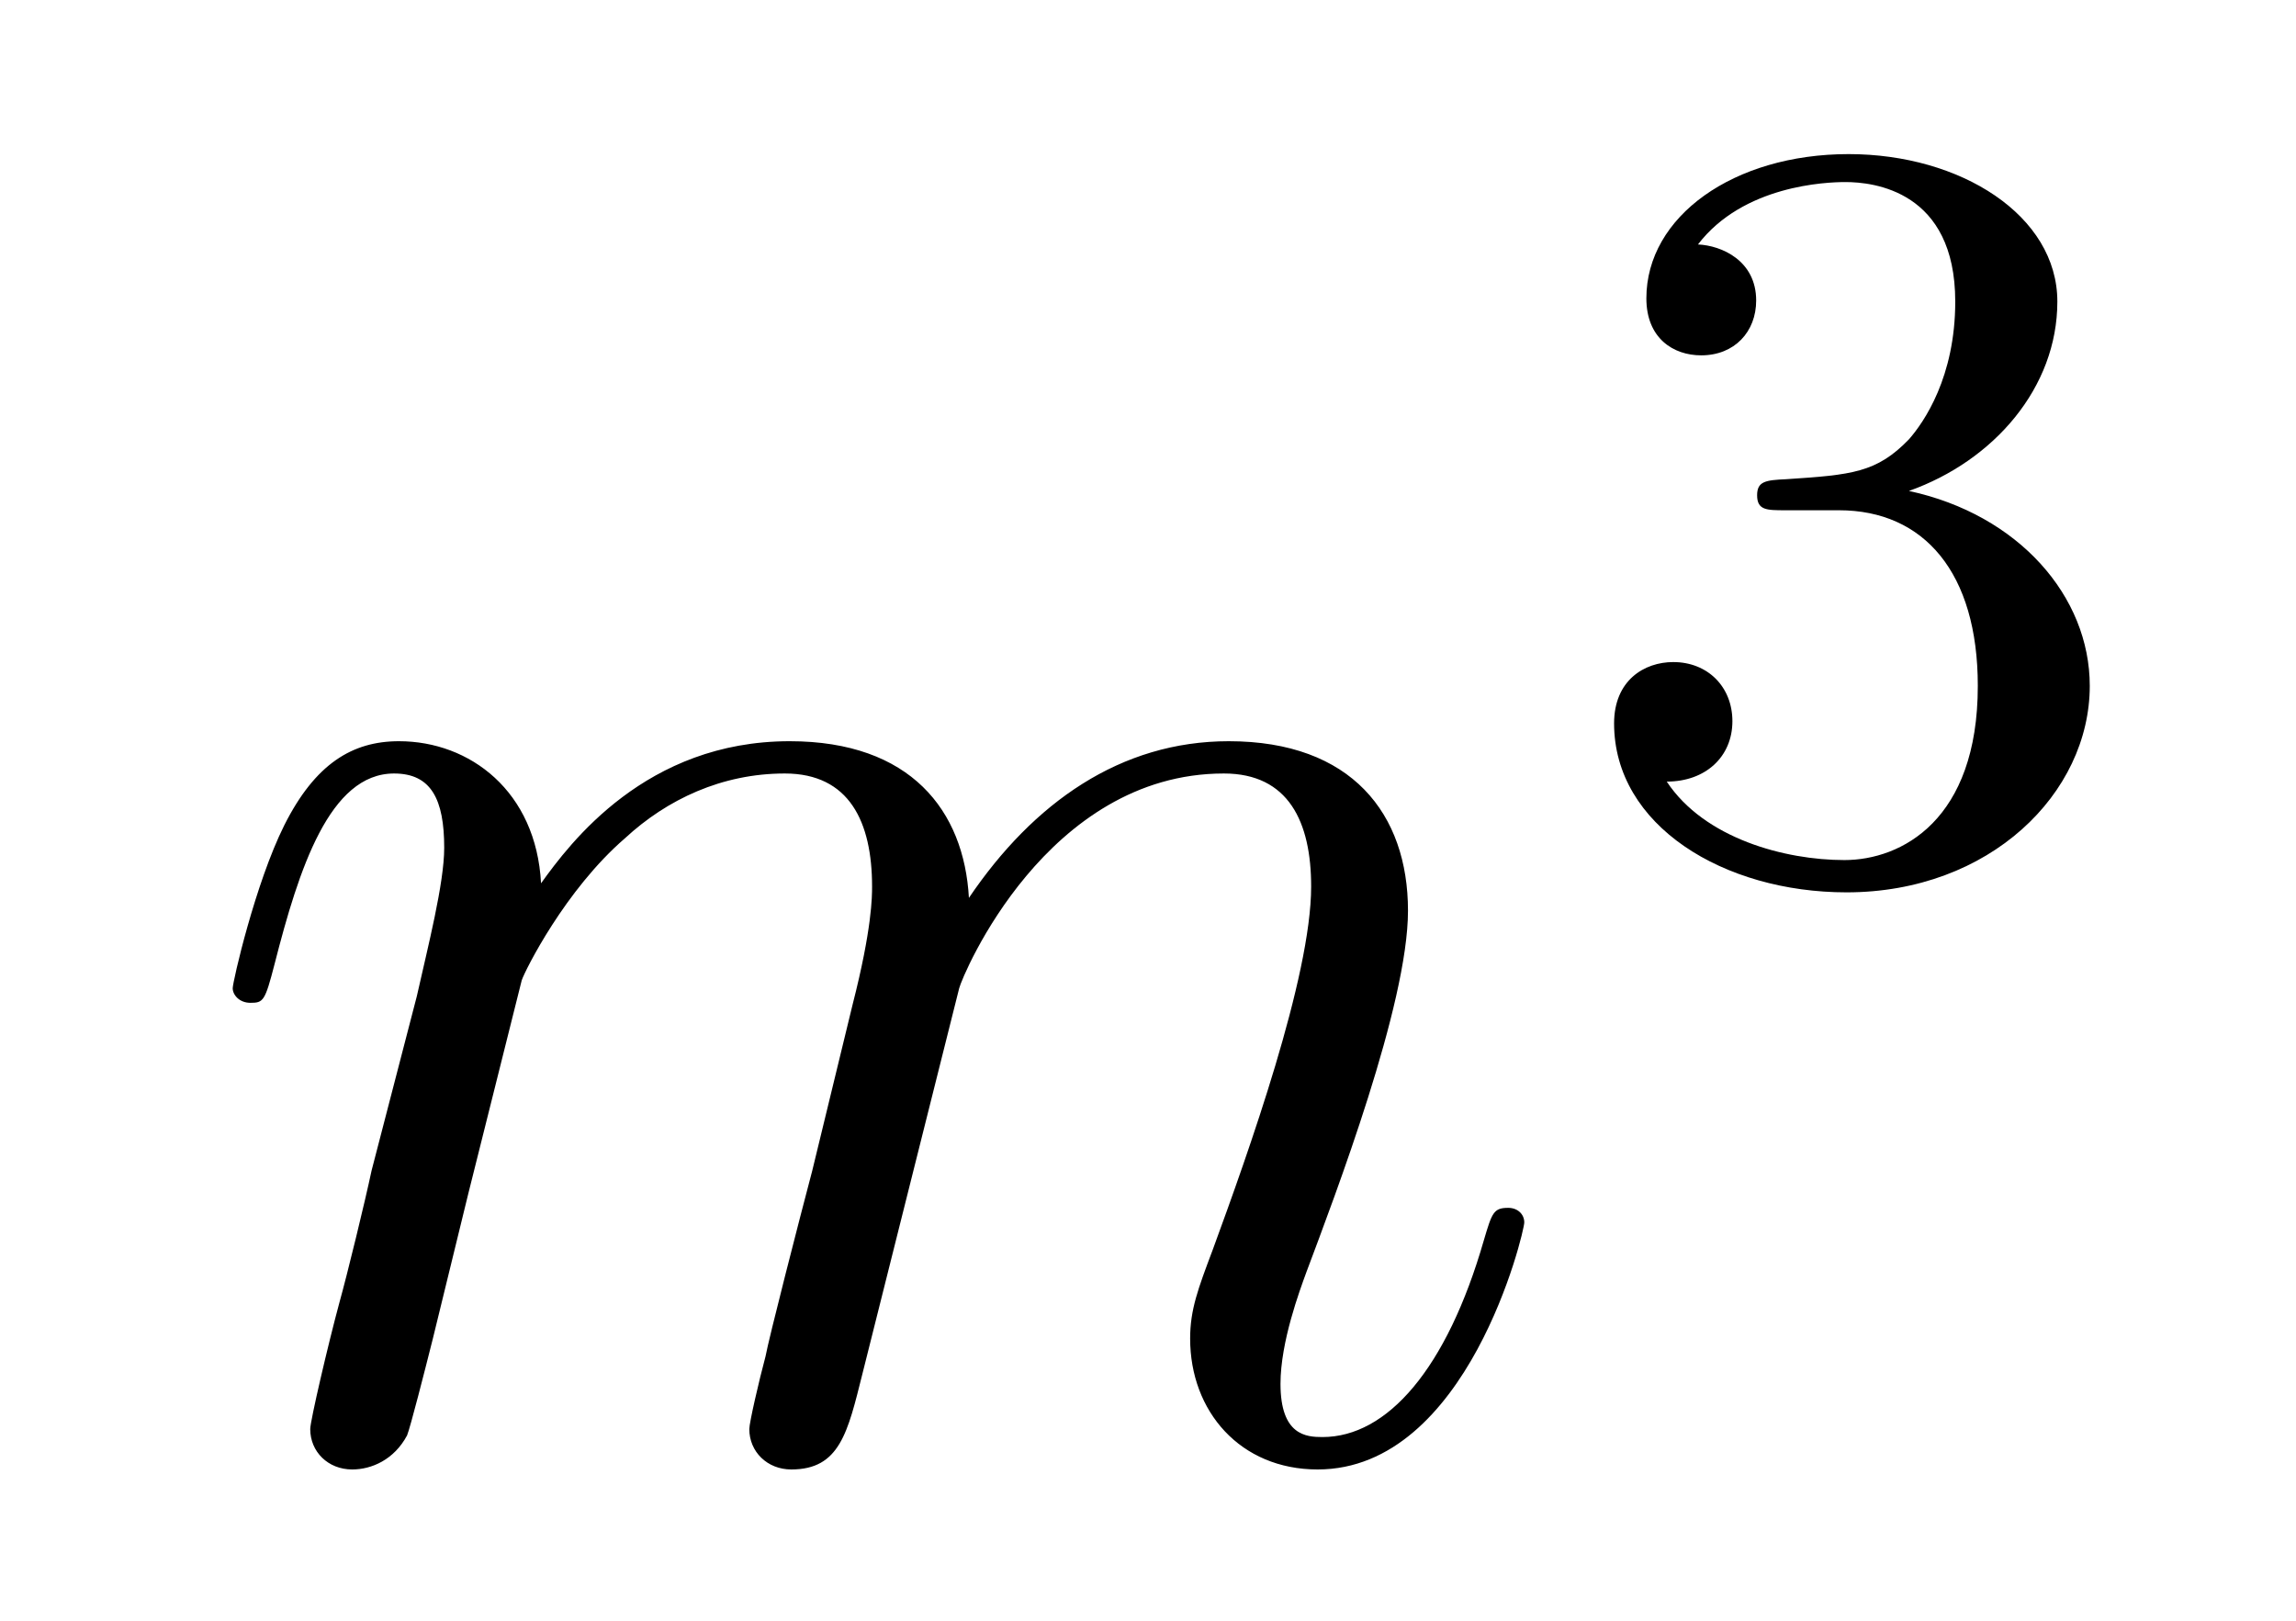
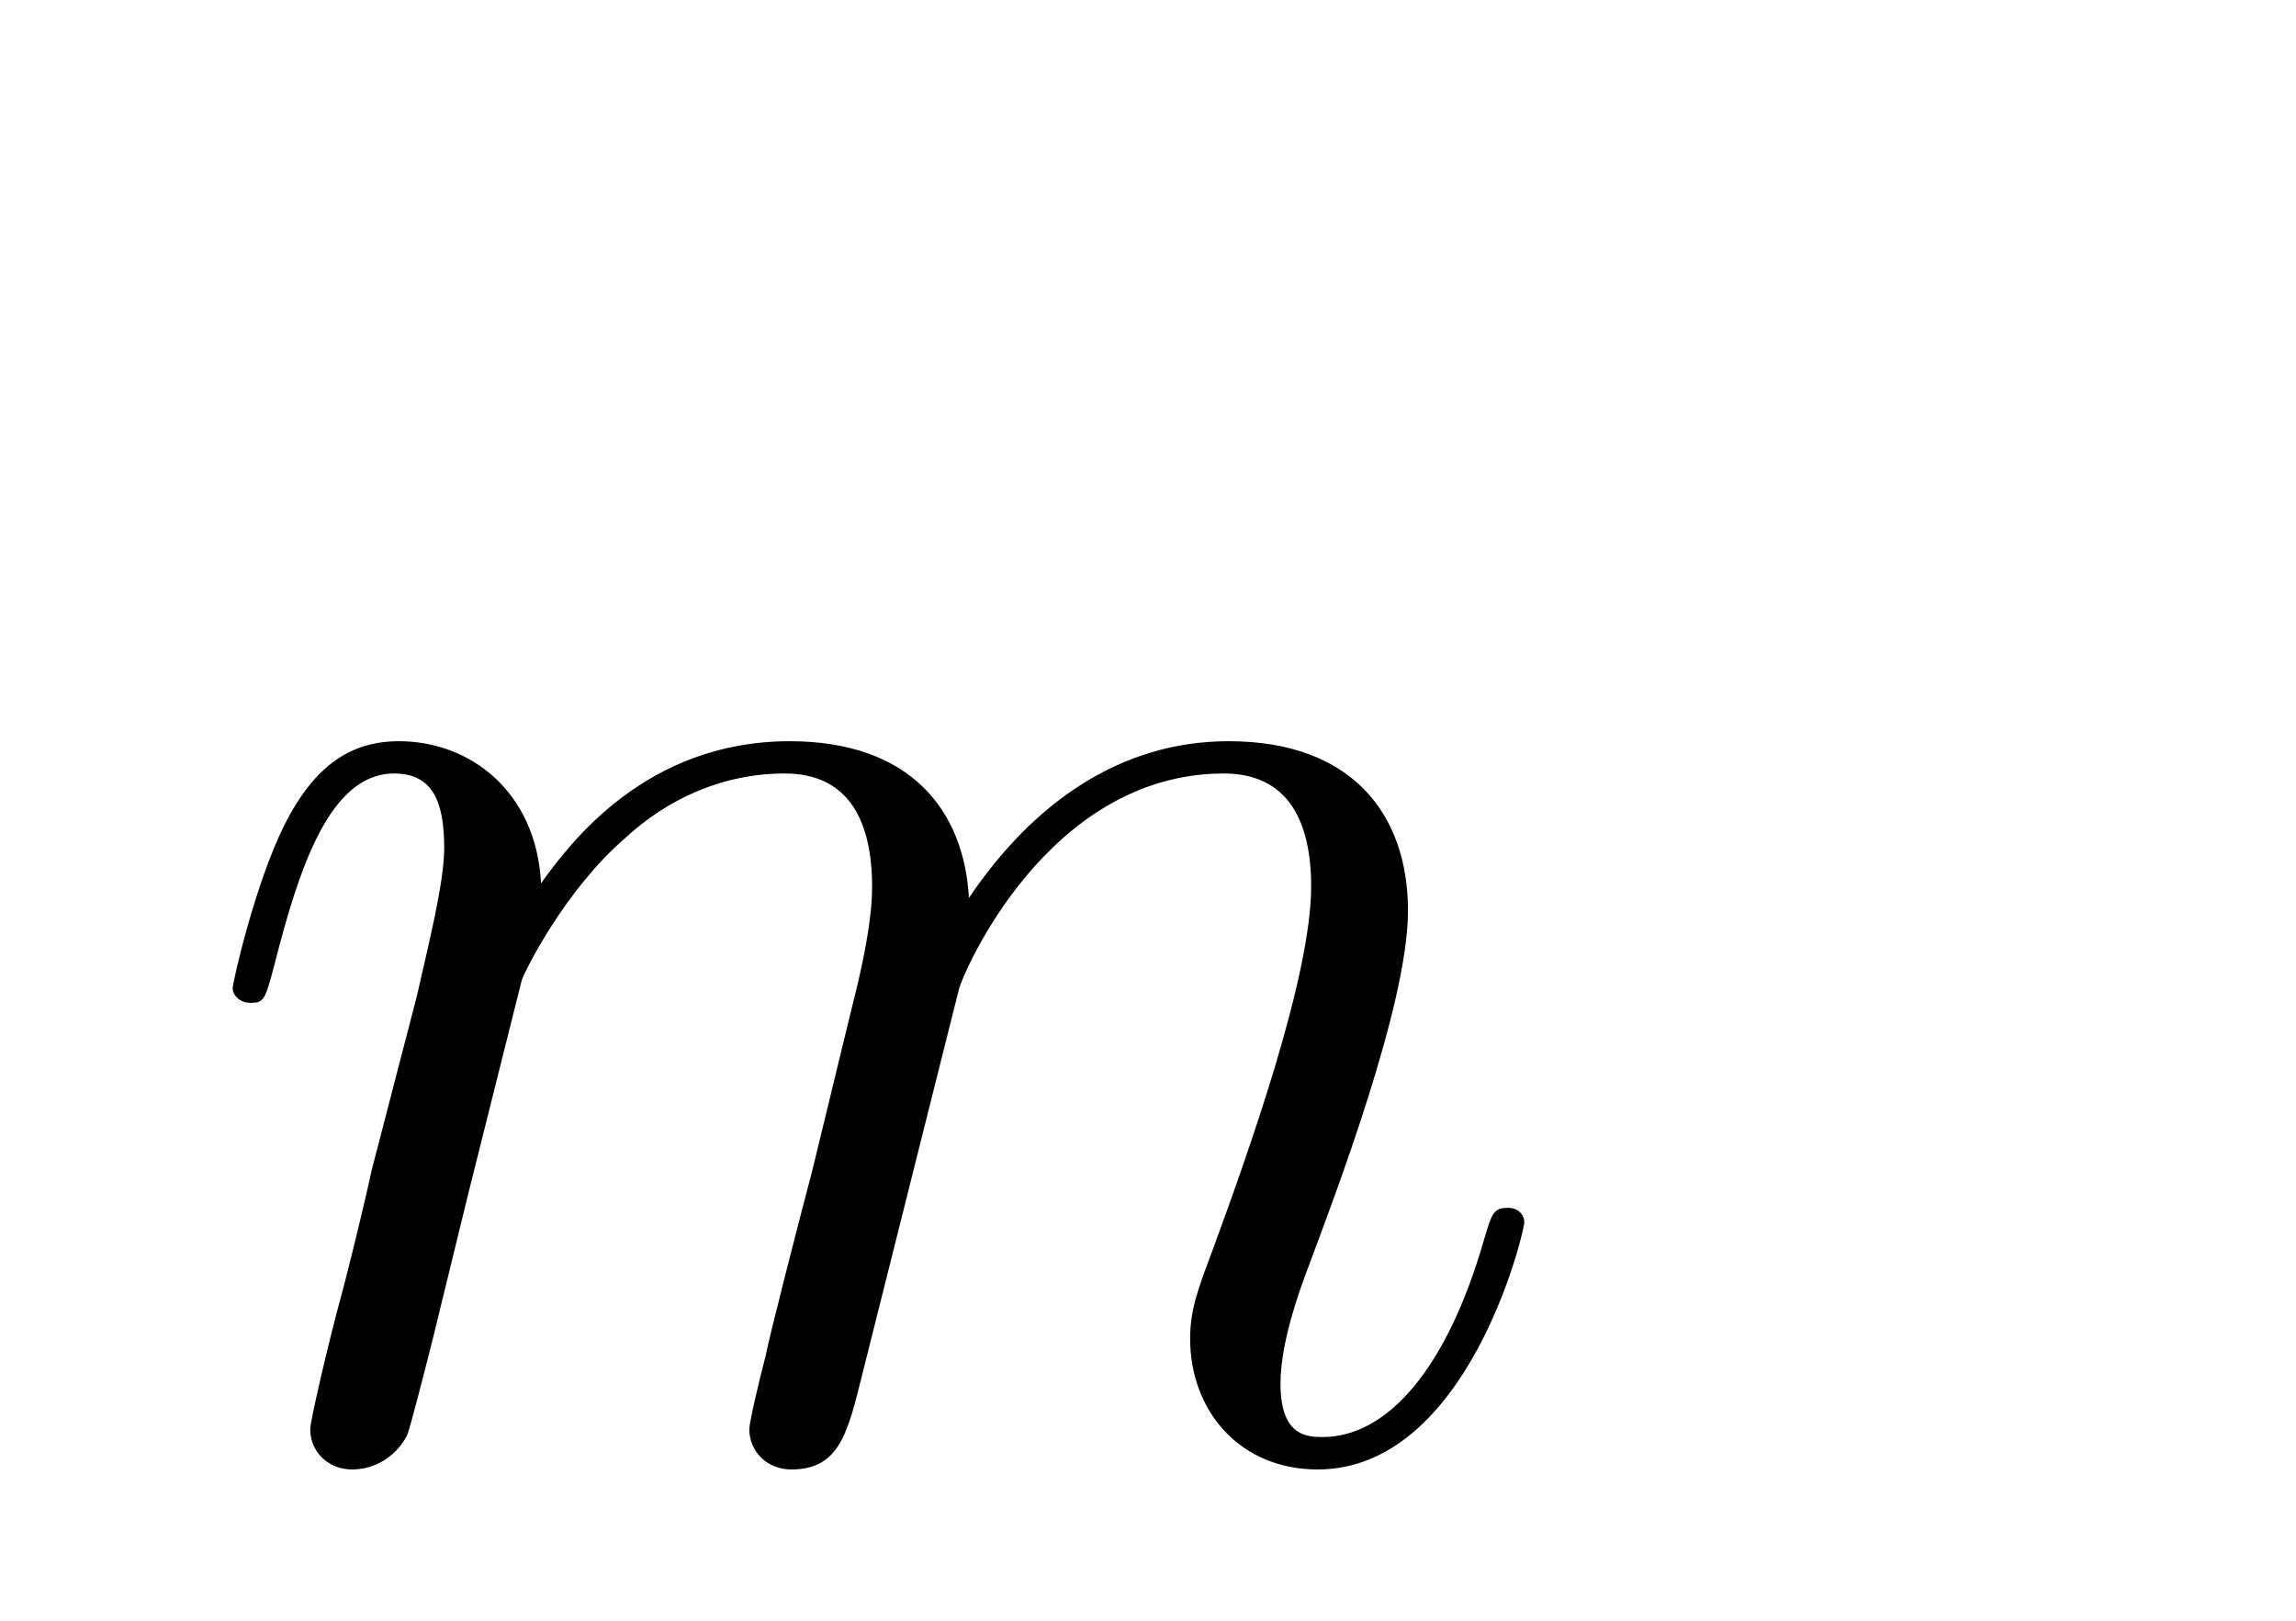
<svg xmlns="http://www.w3.org/2000/svg" height="12pt" version="1.1" viewBox="0 -12 17 12" width="17pt">
  <g id="page1">
    <g transform="matrix(1 0 0 1 -127 653)">
      <path d="M130.863 -657.742C130.887 -657.814 131.185 -658.412 131.628 -658.794C131.938 -659.081 132.345 -659.273 132.811 -659.273C133.289 -659.273 133.457 -658.914 133.457 -658.436C133.457 -658.364 133.457 -658.125 133.313 -657.563L133.014 -656.332C132.919 -655.973 132.692 -655.089 132.668 -654.957C132.62 -654.778 132.548 -654.467 132.548 -654.419C132.548 -654.252 132.68 -654.12 132.859 -654.12C133.218 -654.12 133.277 -654.395 133.385 -654.826L134.102 -657.683C134.126 -657.778 134.748 -659.273 136.062 -659.273C136.541 -659.273 136.708 -658.914 136.708 -658.436C136.708 -657.767 136.242 -656.463 135.979 -655.746C135.871 -655.459 135.812 -655.304 135.812 -655.089C135.812 -654.551 136.182 -654.12 136.756 -654.12C137.868 -654.12 138.286 -655.878 138.286 -655.949C138.286 -656.009 138.238 -656.057 138.167 -656.057C138.059 -656.057 138.047 -656.021 137.987 -655.818C137.712 -654.862 137.27 -654.36 136.792 -654.36C136.672 -654.36 136.481 -654.372 136.481 -654.754C136.481 -655.065 136.624 -655.447 136.672 -655.579C136.887 -656.152 137.425 -657.563 137.425 -658.257C137.425 -658.974 137.007 -659.512 136.098 -659.512C135.297 -659.512 134.652 -659.058 134.174 -658.352C134.138 -658.998 133.743 -659.512 132.847 -659.512C131.783 -659.512 131.221 -658.759 131.006 -658.46C130.97 -659.141 130.48 -659.512 129.954 -659.512C129.608 -659.512 129.333 -659.344 129.105 -658.89C128.89 -658.46 128.723 -657.731 128.723 -657.683C128.723 -657.635 128.771 -657.575 128.854 -657.575C128.95 -657.575 128.962 -657.587 129.033 -657.862C129.213 -658.567 129.44 -659.273 129.918 -659.273C130.193 -659.273 130.289 -659.081 130.289 -658.723C130.289 -658.46 130.169 -657.993 130.086 -657.623L129.751 -656.332C129.703 -656.105 129.572 -655.567 129.512 -655.352C129.428 -655.041 129.297 -654.479 129.297 -654.419C129.297 -654.252 129.428 -654.12 129.608 -654.12C129.751 -654.12 129.918 -654.192 130.014 -654.372C130.038 -654.431 130.145 -654.85 130.205 -655.089L130.468 -656.165L130.863 -657.742Z" fill-rule="evenodd" />
-       <path d="M140.616 -661.222C141.246 -661.222 141.644 -660.759 141.644 -659.922C141.644 -658.927 141.078 -658.632 140.656 -658.632C140.217 -658.632 139.62 -658.791 139.341 -659.213C139.628 -659.213 139.827 -659.397 139.827 -659.66C139.827 -659.915 139.644 -660.098 139.389 -660.098C139.174 -660.098 138.951 -659.962 138.951 -659.644C138.951 -658.887 139.763 -658.393 140.672 -658.393C141.732 -658.393 142.473 -659.126 142.473 -659.922C142.473 -660.584 141.947 -661.19 141.134 -661.365C141.763 -661.588 142.233 -662.13 142.233 -662.767C142.233 -663.405 141.517 -663.859 140.688 -663.859C139.835 -663.859 139.19 -663.397 139.19 -662.791C139.19 -662.496 139.389 -662.369 139.596 -662.369C139.843 -662.369 140.003 -662.544 140.003 -662.775C140.003 -663.07 139.748 -663.182 139.572 -663.19C139.907 -663.628 140.52 -663.652 140.664 -663.652C140.871 -663.652 141.477 -663.588 141.477 -662.767C141.477 -662.209 141.246 -661.875 141.134 -661.747C140.895 -661.5 140.712 -661.484 140.226 -661.452C140.074 -661.445 140.01 -661.437 140.01 -661.333C140.01 -661.222 140.082 -661.222 140.217 -661.222H140.616Z" fill-rule="evenodd" />
    </g>
  </g>
</svg>